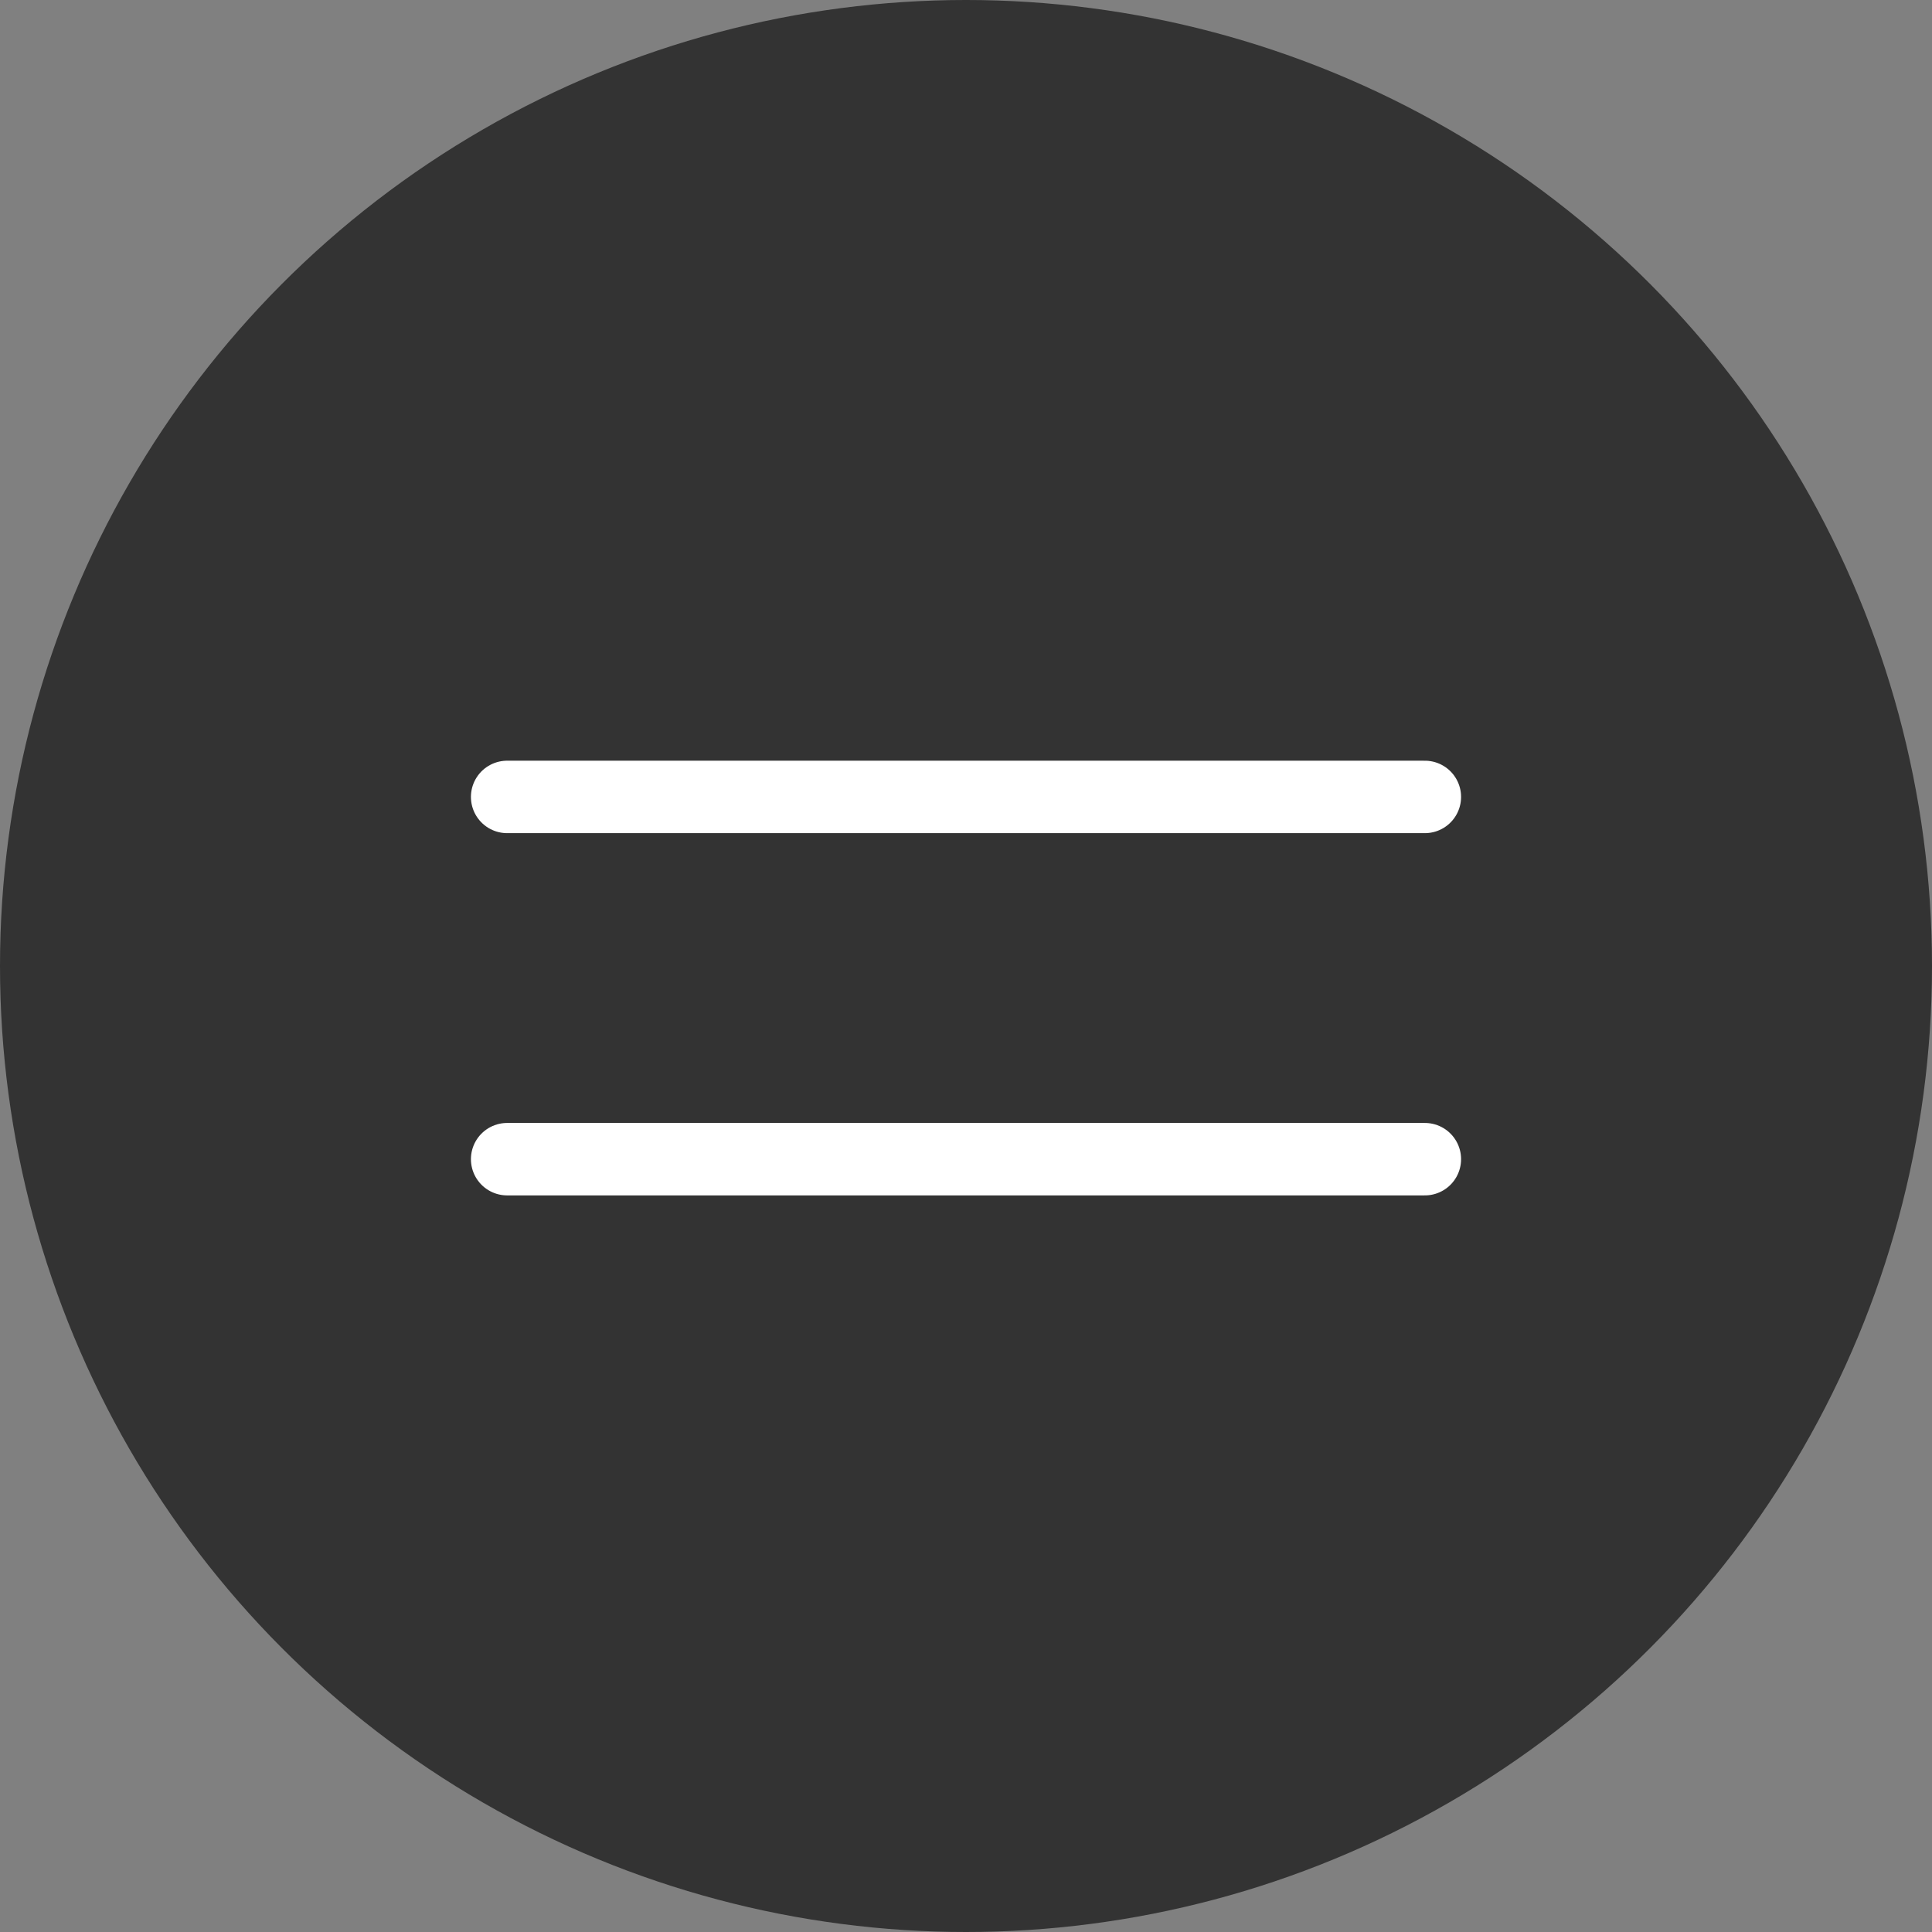
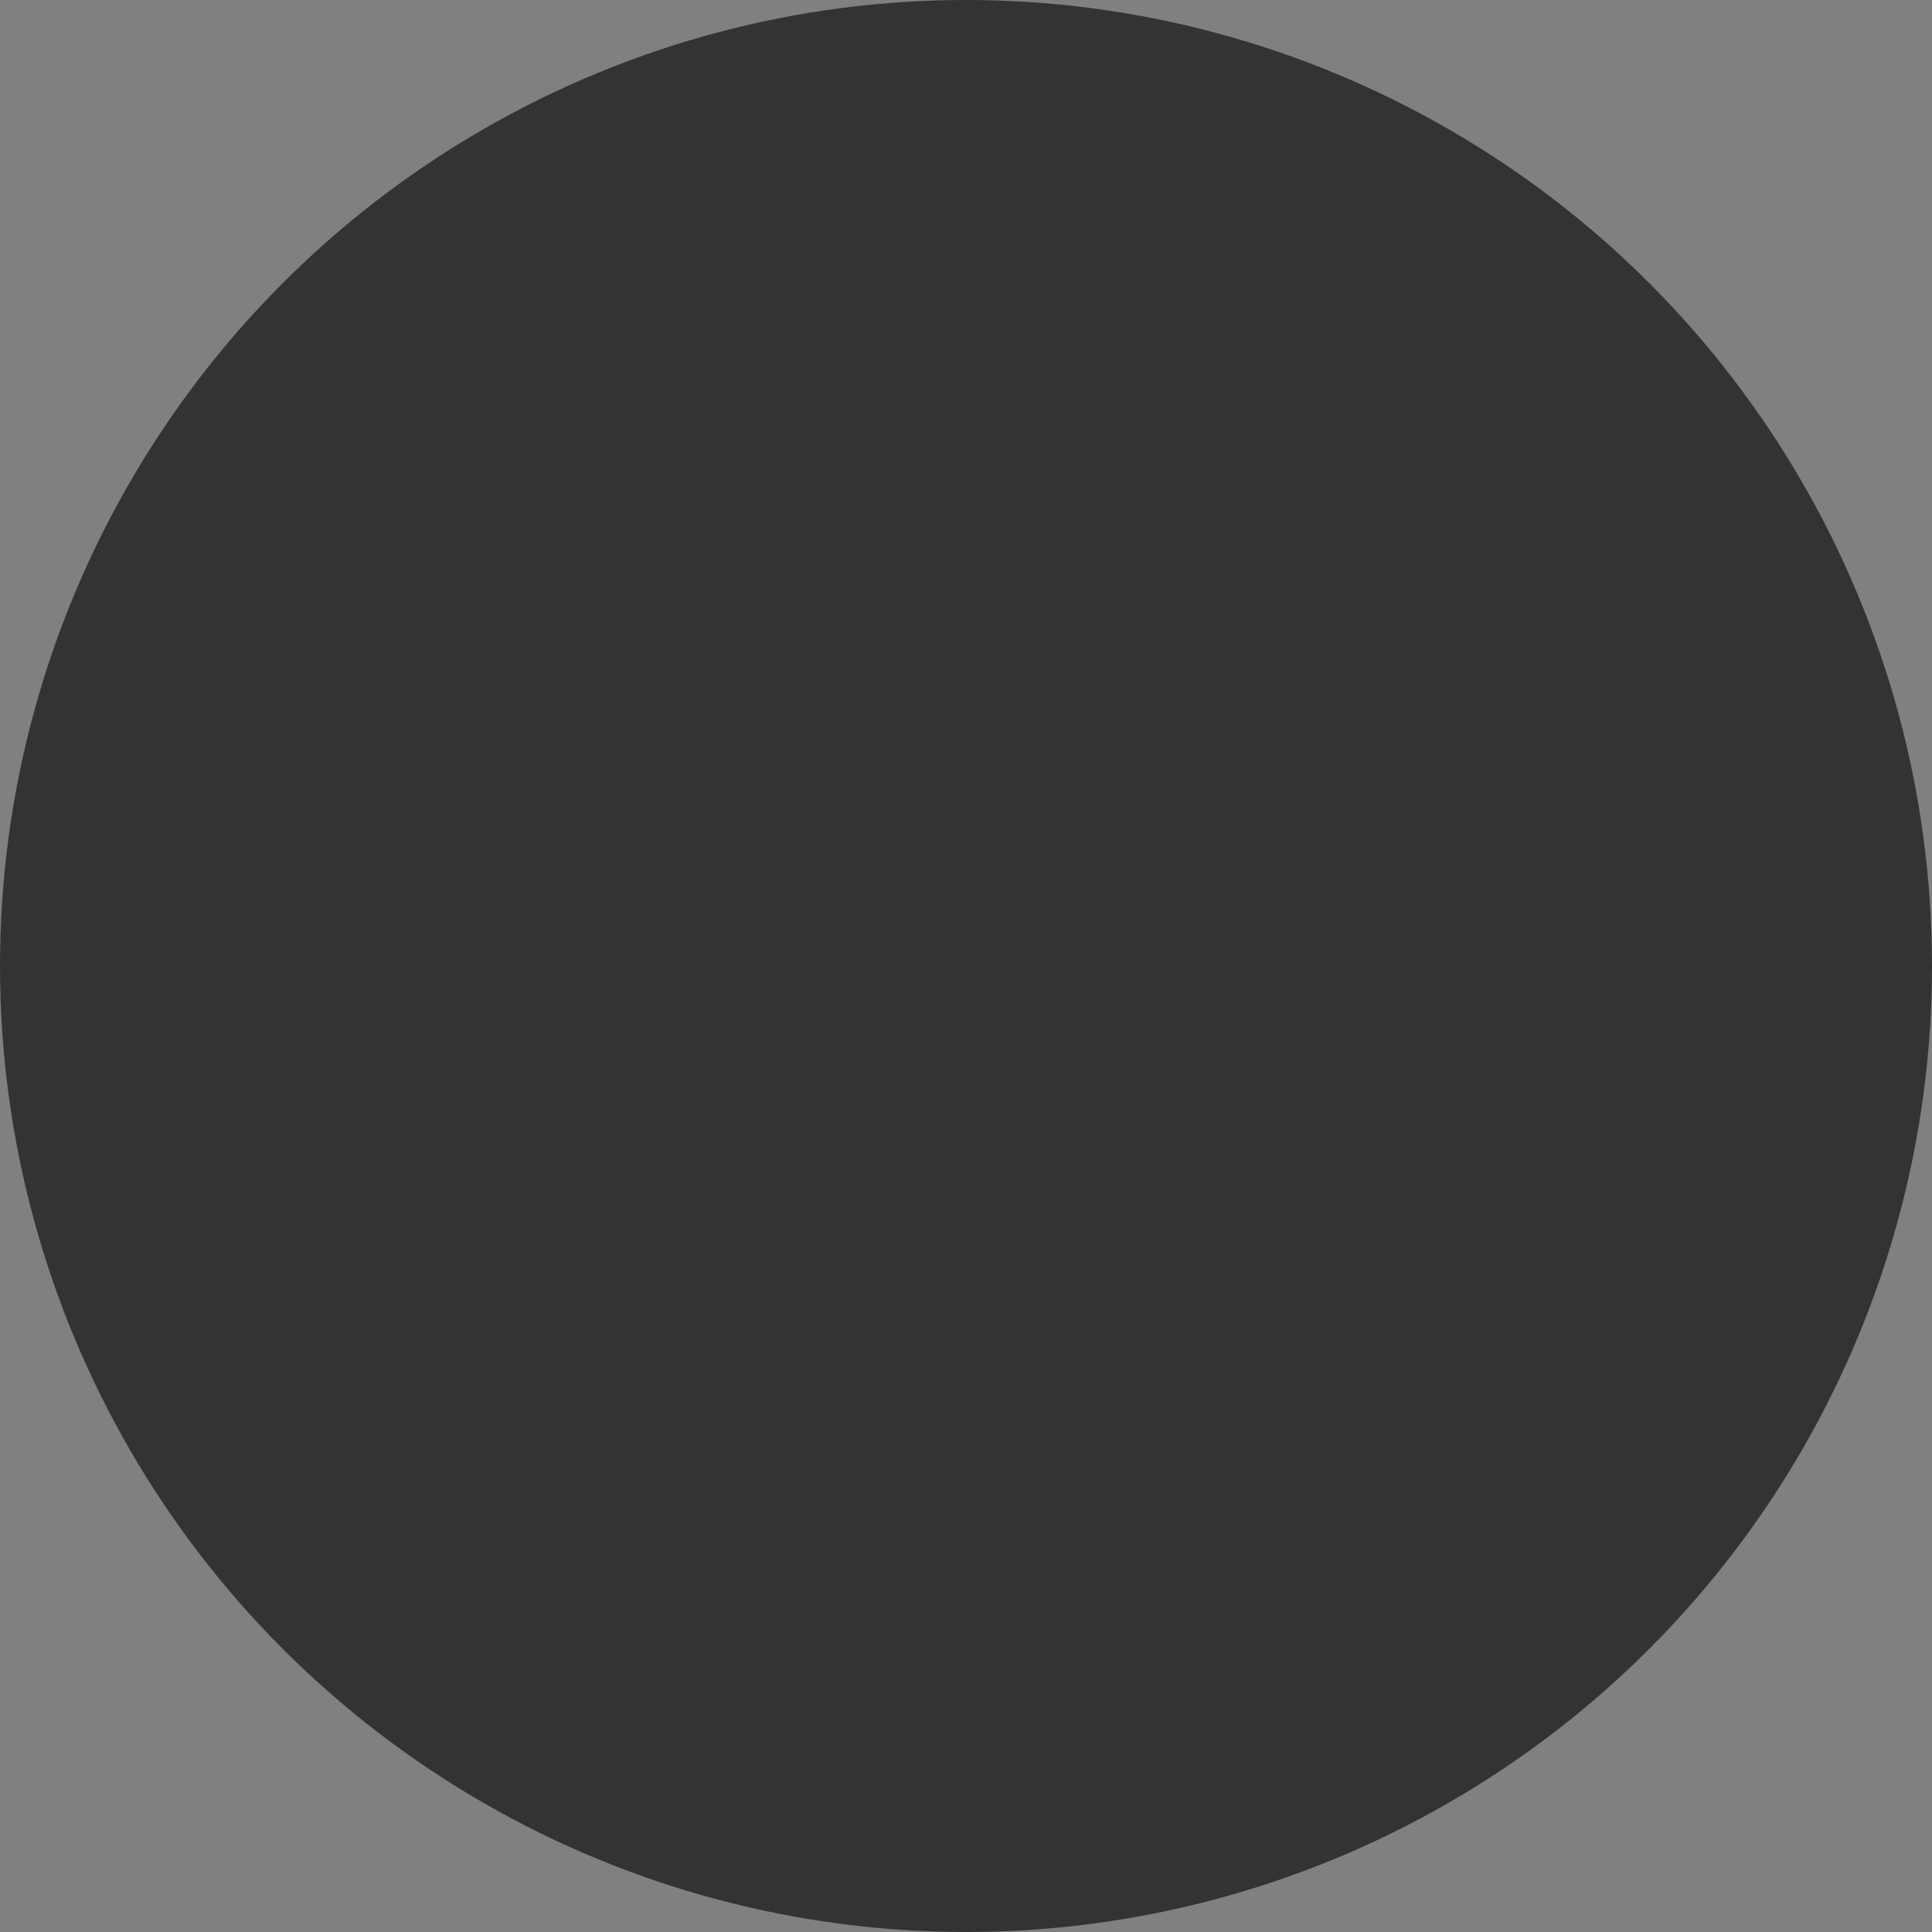
<svg xmlns="http://www.w3.org/2000/svg" width="80" height="80" viewBox="0 0 80 80">
  <rect x="0" y="0" width="80" height="80" fill="#808080" stroke="none" />
  <defs>
    <style>
      .cls-1 {
        fill: #333;
      }

      .cls-2 {
        fill: none;
        stroke: #fff;
        stroke-linecap: round;
        stroke-width: 3px;
      }
    </style>
  </defs>
  <g id="グループ_2122" data-name="グループ 2122" transform="translate(-1310 -31)">
    <circle id="楕円形_14" data-name="楕円形 14" class="cls-1" cx="40" cy="40" r="40" transform="translate(1310 31)" />
    <g id="グループ_121" data-name="グループ 121" transform="translate(-0.984 13.783)">
-       <path id="パス_50" data-name="パス 50" class="cls-2" d="M2886.984,50.216h38" transform="translate(-1555)" />
-       <path id="パス_51" data-name="パス 51" class="cls-2" d="M2886.984,50.216h38" transform="translate(-1555 15)" />
-     </g>
+       </g>
  </g>
</svg>